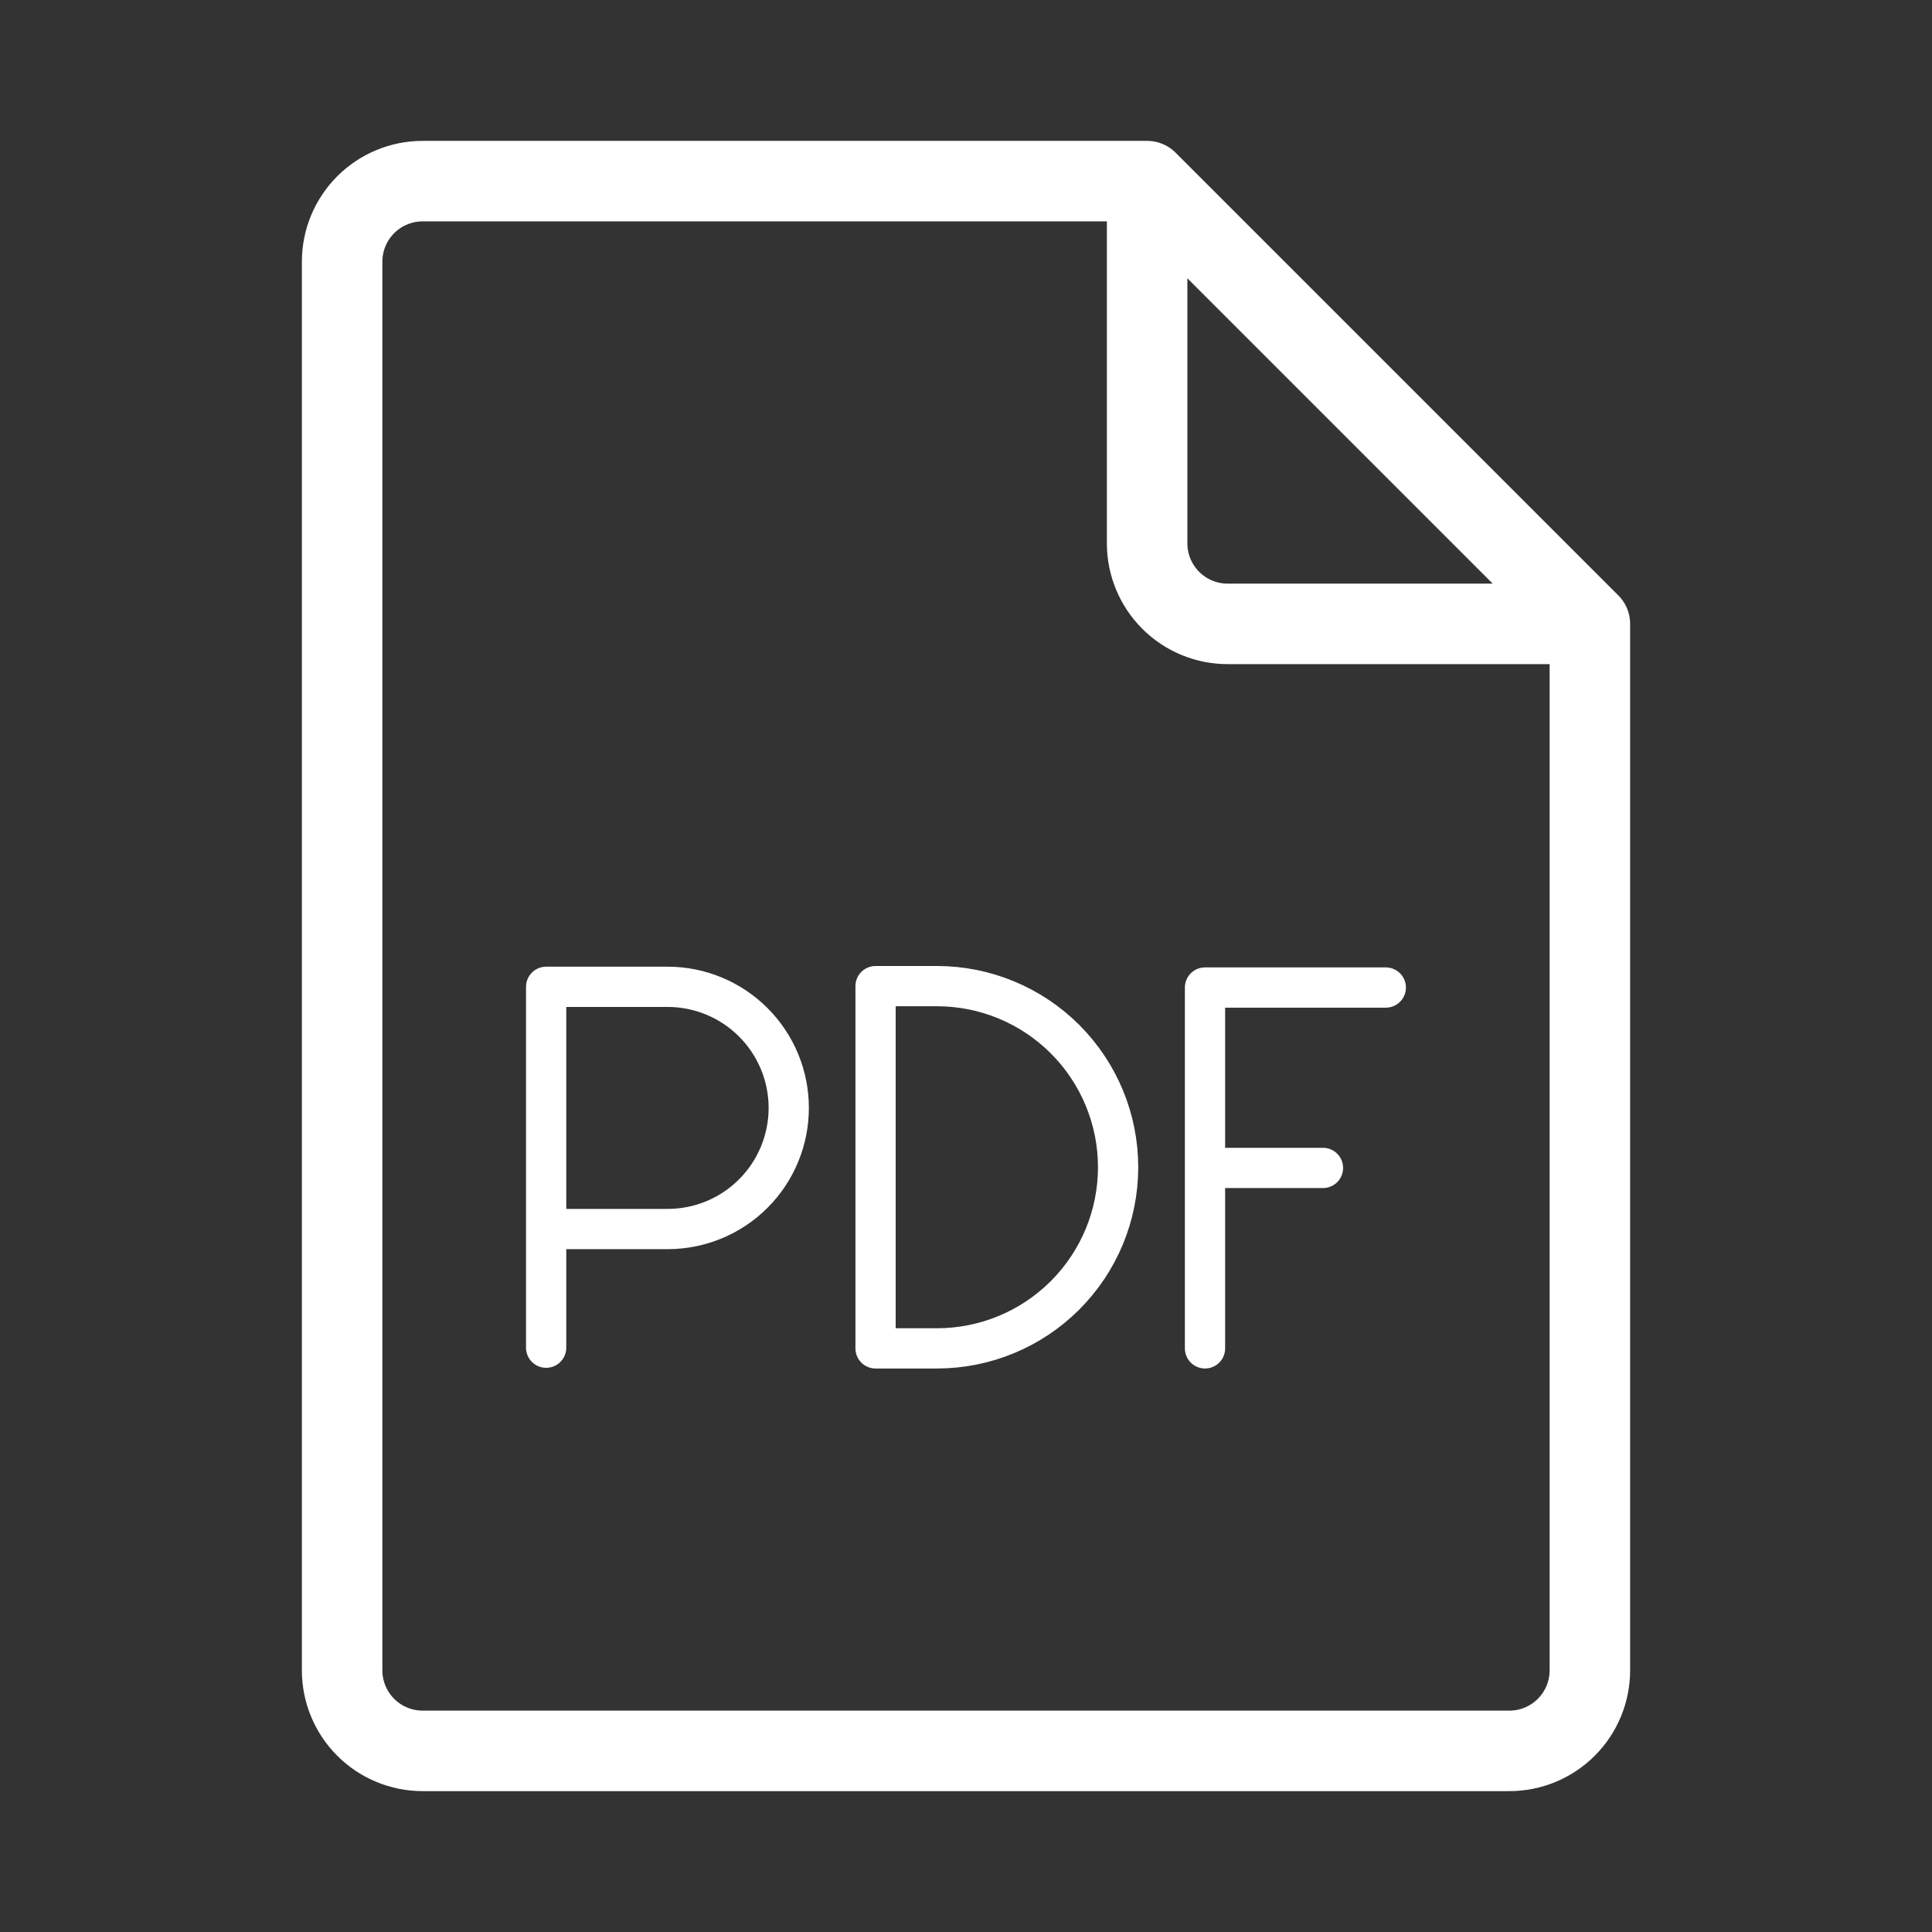
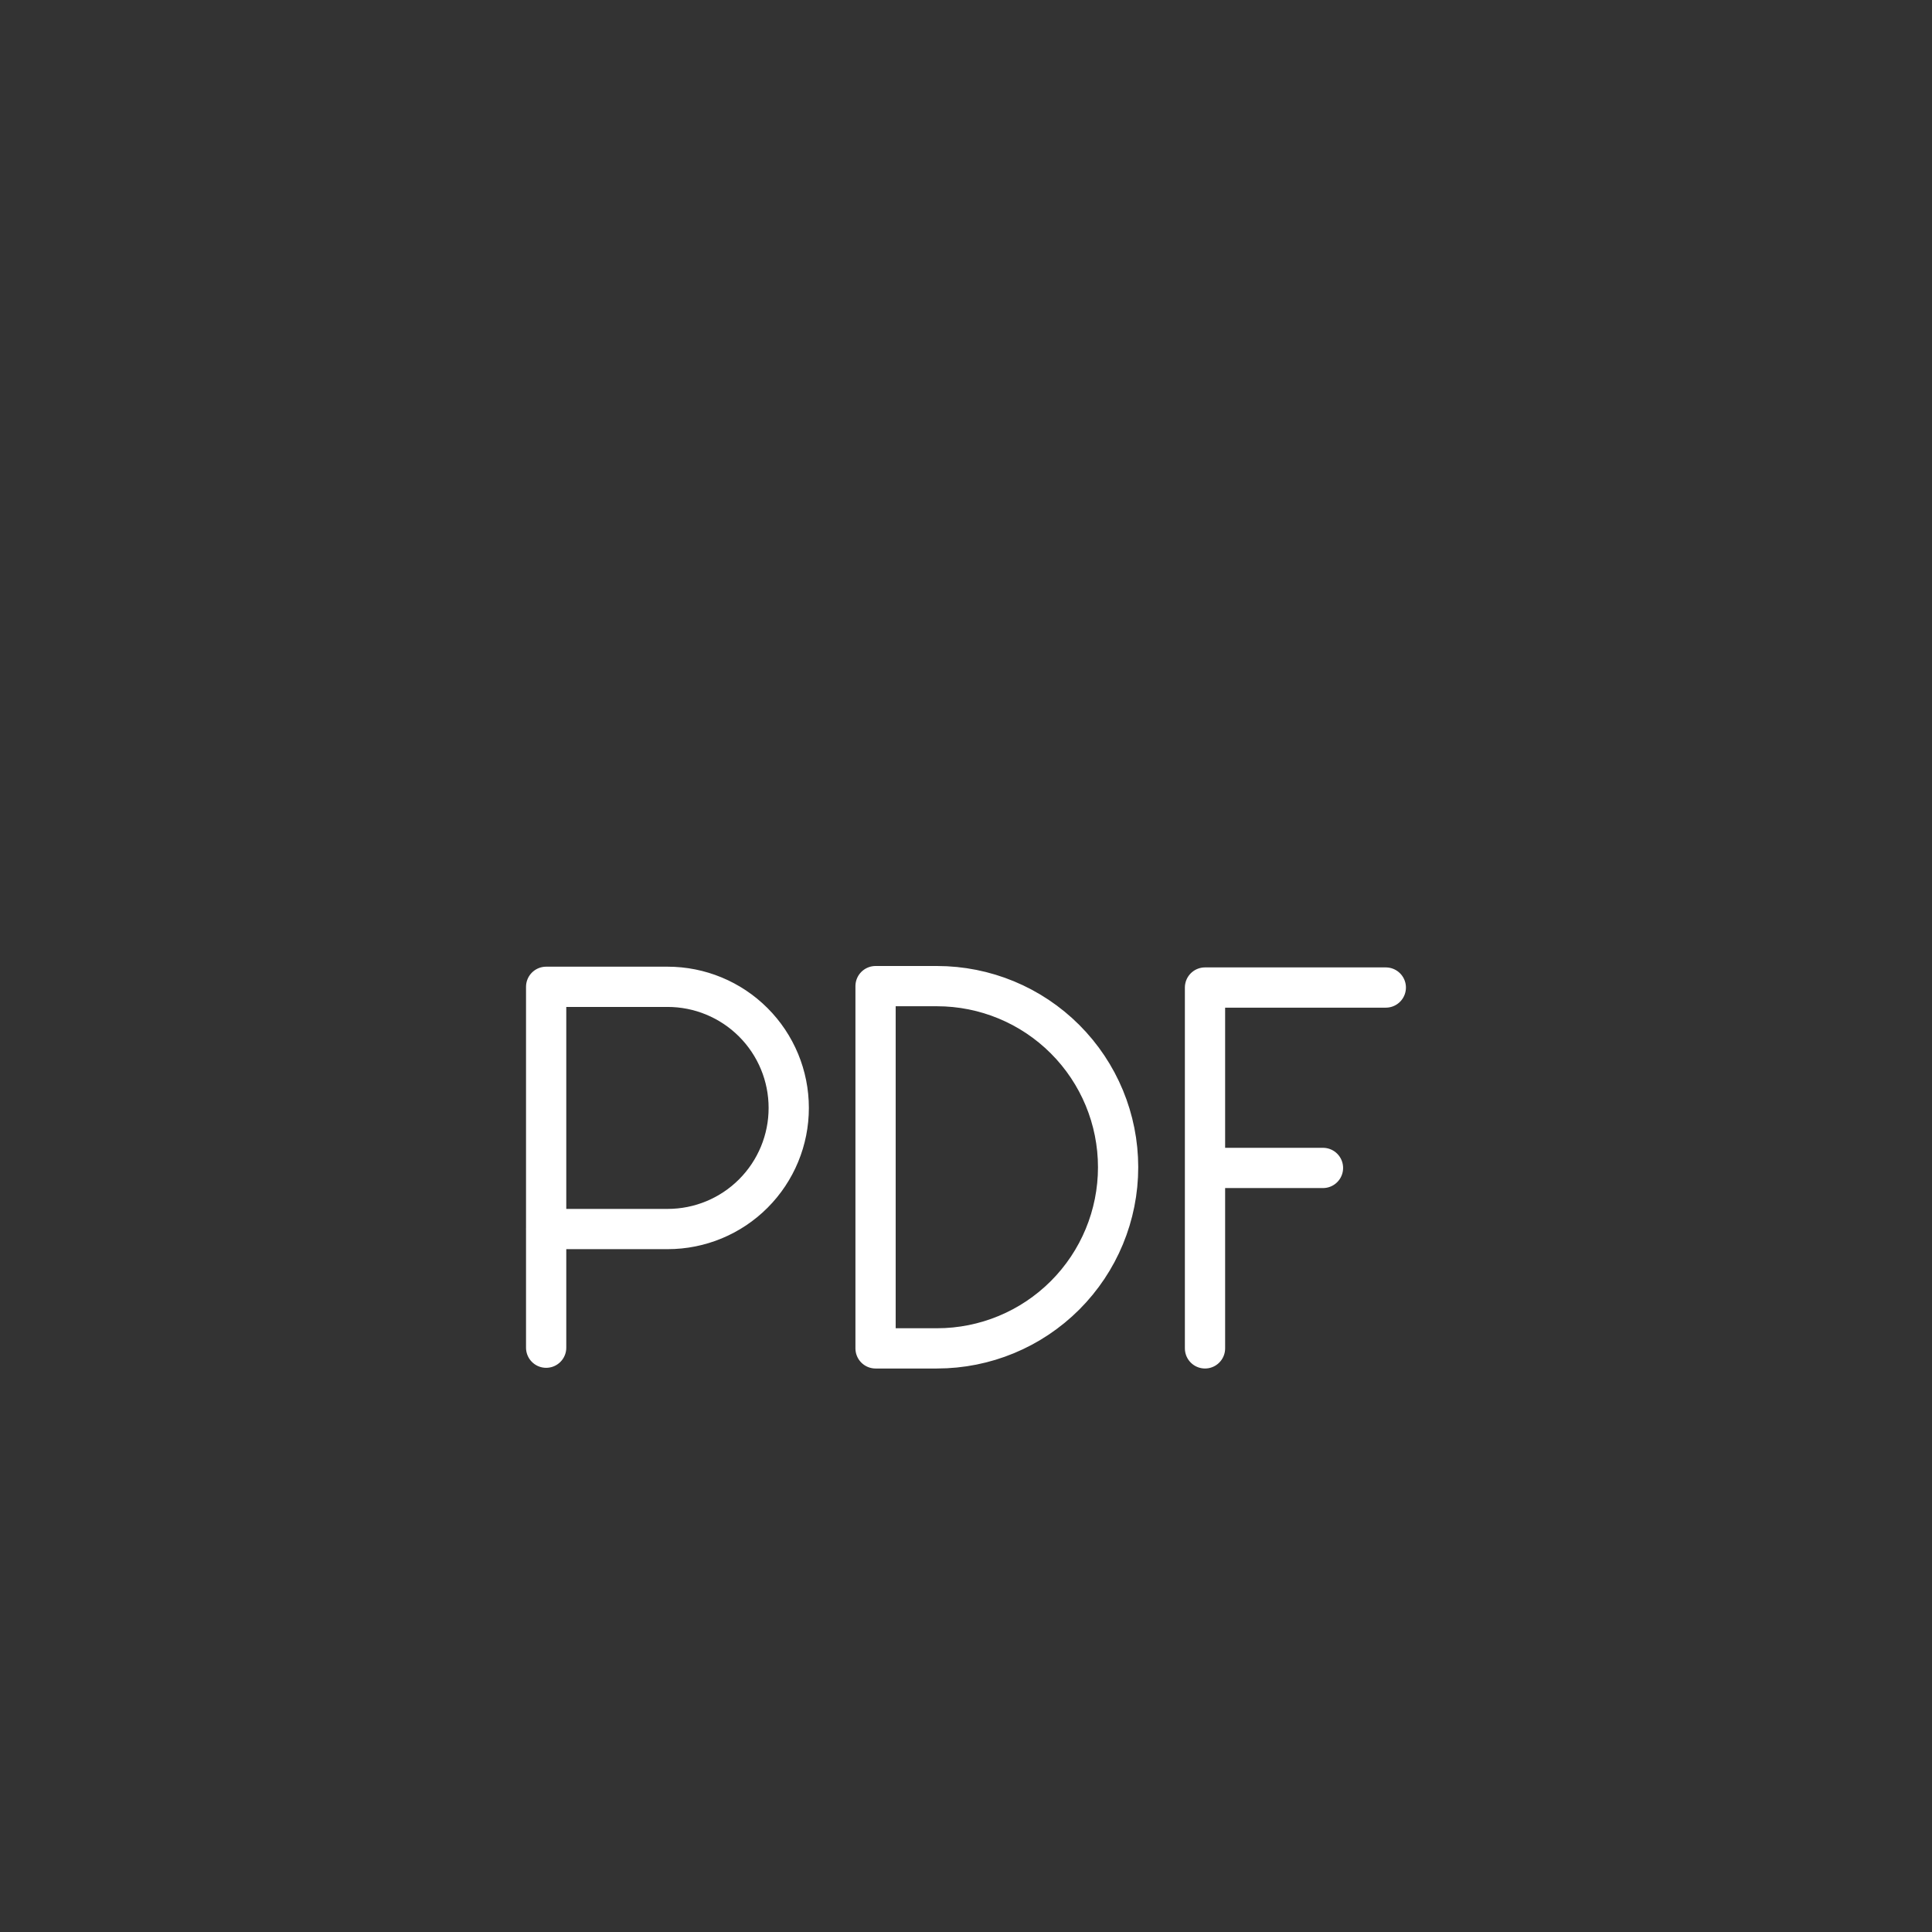
<svg xmlns="http://www.w3.org/2000/svg" width="48" height="48" viewBox="0 0 48 48" fill="none">
  <rect x="0" y="0" width="48" height="48" fill="#333333" stroke="none" />
-   <path d="M39.5 15.5H30.5C29.97 15.5 29.461 15.289 29.086 14.914C28.711 14.539 28.5 14.03 28.5 13.5V4.5M39.5 15.5V41.5C39.5 42.03 39.289 42.539 38.914 42.914C38.539 43.289 38.03 43.5 37.5 43.5H10.5C9.97 43.5 9.461 43.289 9.086 42.914C8.711 42.539 8.5 42.03 8.5 41.5V6.5C8.5 5.97 8.711 5.461 9.086 5.086C9.461 4.711 9.97 4.5 10.5 4.5H28.5M39.5 15.5L28.5 4.5" stroke="white" stroke-width="2" stroke-linecap="round" stroke-linejoin="round" />
  <path d="M34.43 24.535H29.938V33.5M29.938 29.017H32.869M13.569 33.483V24.517H16.586C17.384 24.517 18.15 24.834 18.714 25.398C19.279 25.962 19.596 26.727 19.596 27.525C19.597 28.323 19.28 29.088 18.716 29.653C18.152 30.218 17.386 30.535 16.588 30.535H13.568M21.753 33.5V24.5H23.279C24.473 24.5 25.617 24.974 26.461 25.818C27.305 26.662 27.779 27.806 27.779 29C27.779 30.194 27.305 31.338 26.461 32.182C25.617 33.026 24.473 33.5 23.279 33.5H21.753Z" stroke="white" stroke-linecap="round" stroke-linejoin="round" />
</svg>